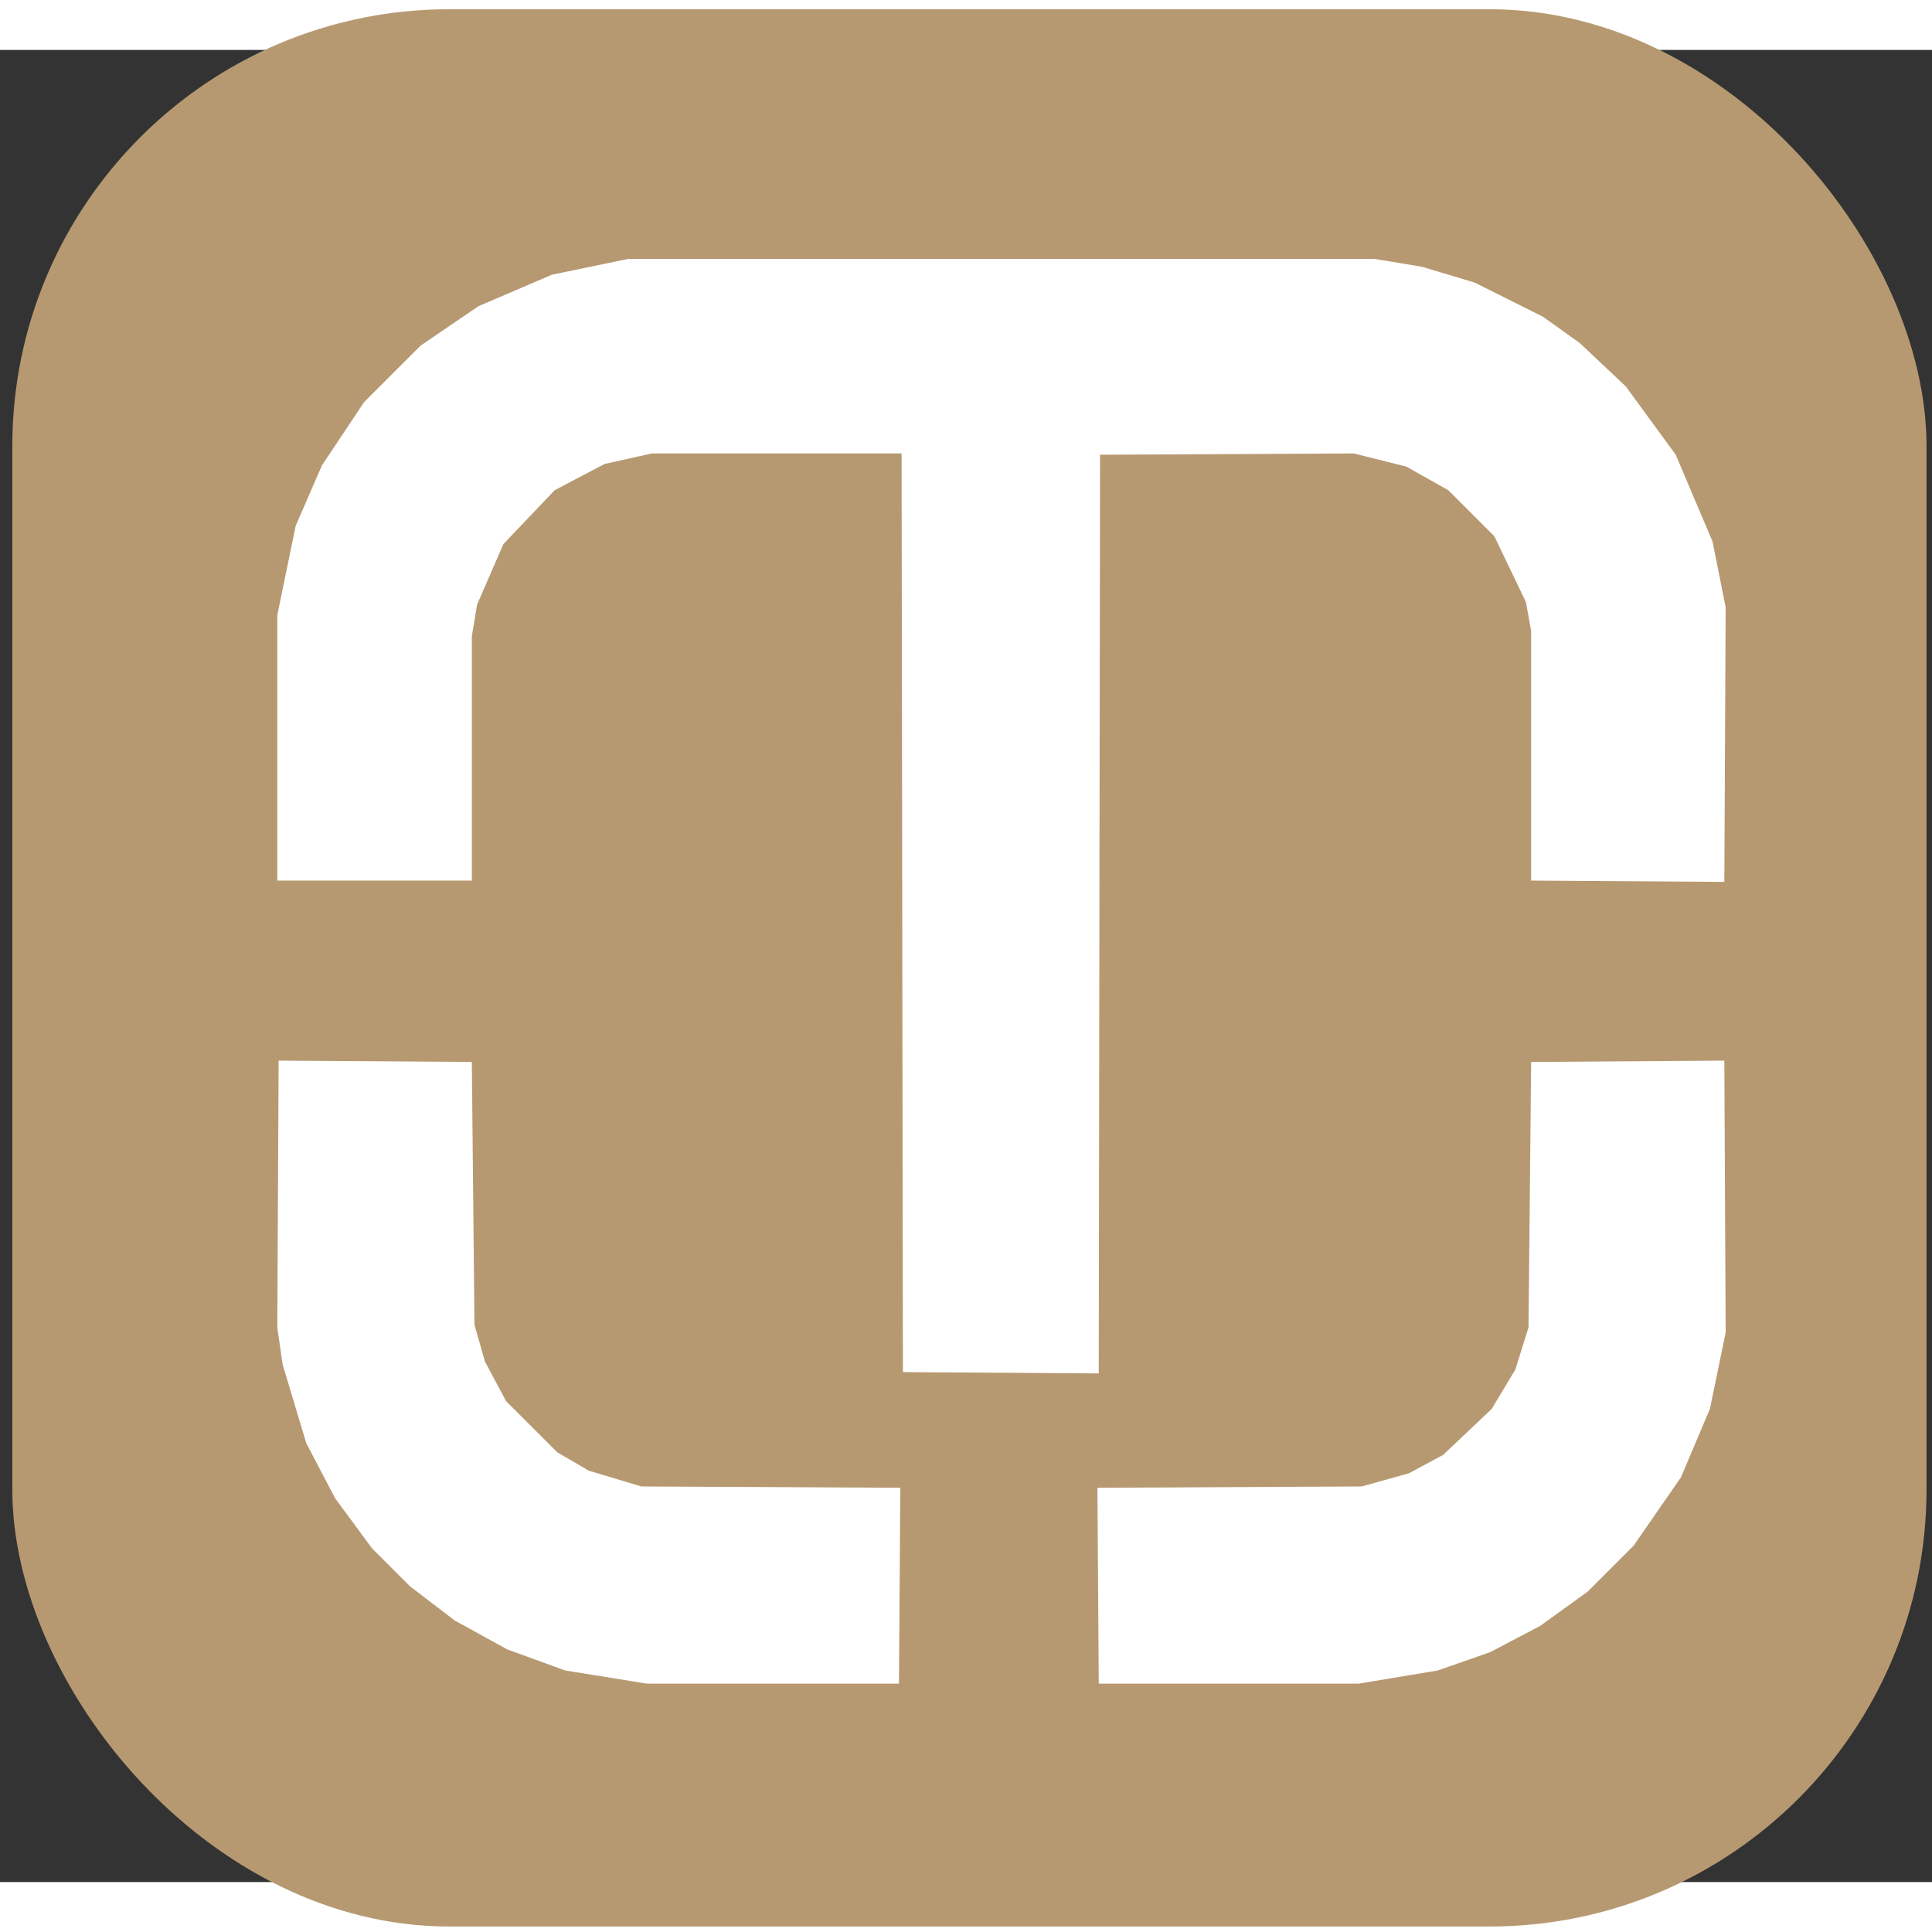
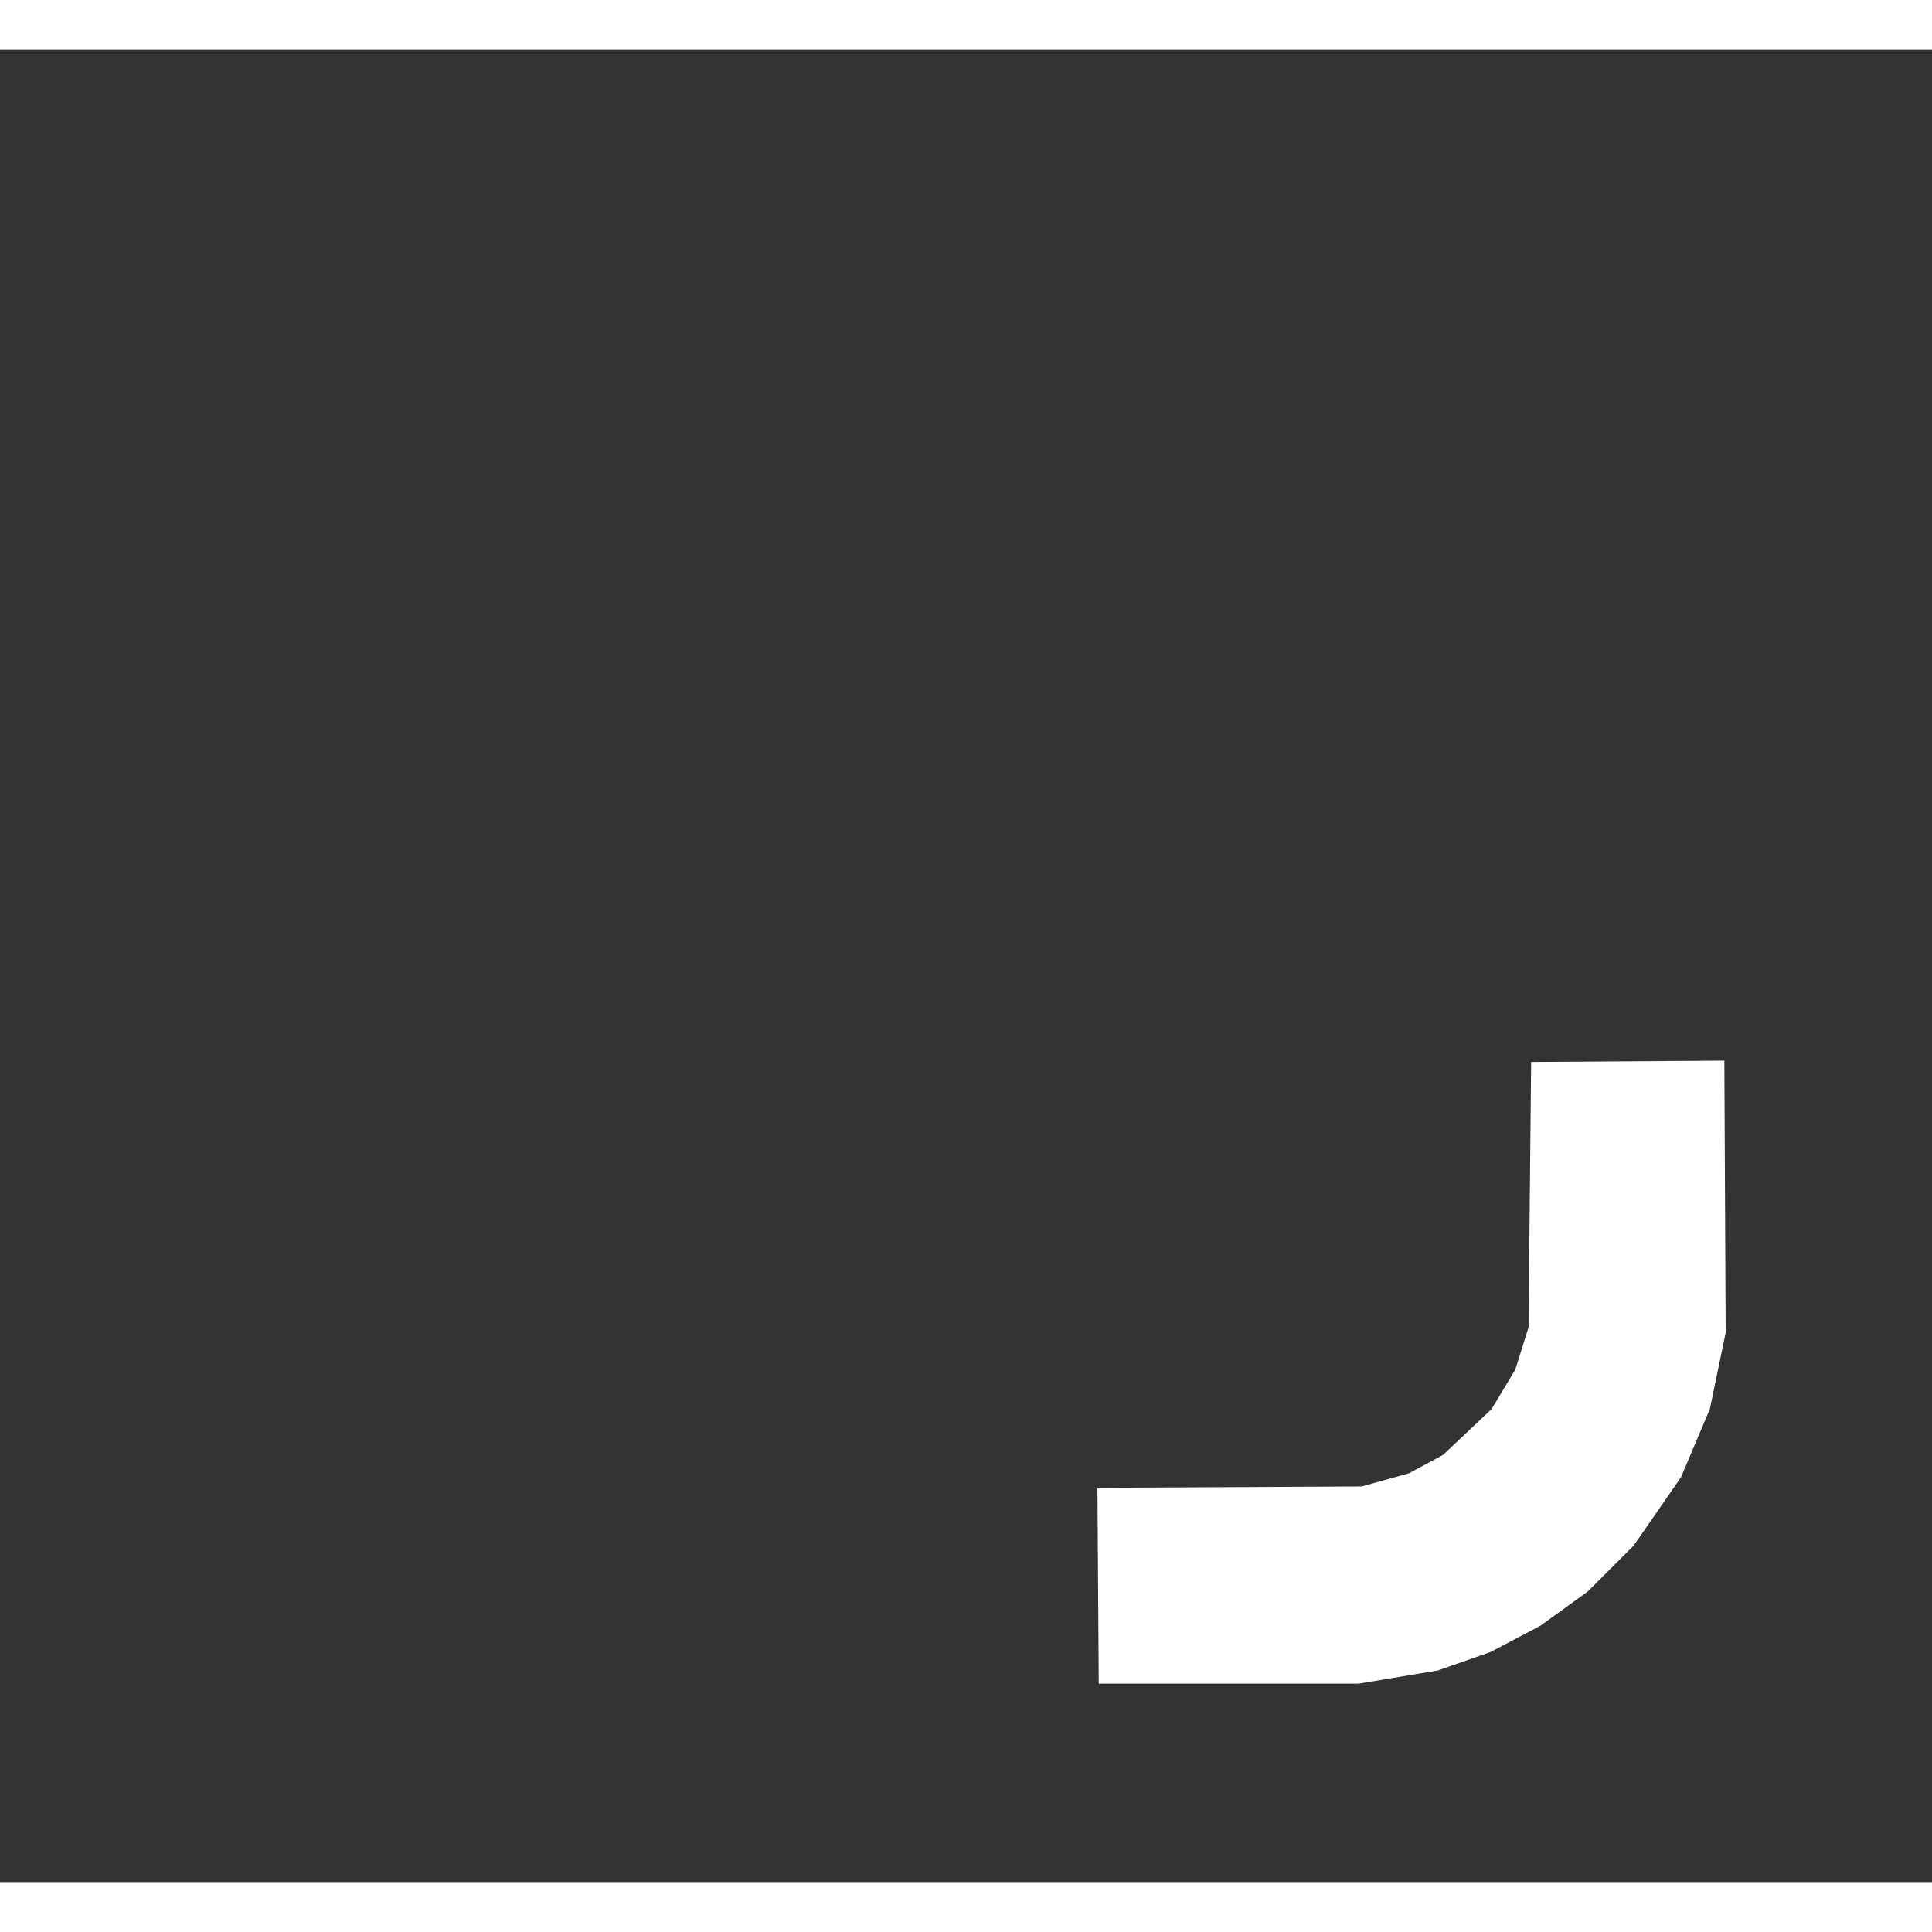
<svg xmlns="http://www.w3.org/2000/svg" xmlns:ns1="http://sodipodi.sourceforge.net/DTD/sodipodi-0.dtd" xmlns:ns2="http://www.inkscape.org/namespaces/inkscape" height="1000px" version="1.1" viewBox="0 0 735 697" width="1000px" fill="#fff" id="svg3" ns1:docname="123.svg" ns2:version="1.4 (e7c3feb1, 2024-10-09)">
  <rect x="0" y="0" width="735" height="697" fill="#333333" stroke="none" />
  <ns1:namedview id="namedview3" pagecolor="#ffffff00" bordercolor="#000000" borderopacity="0.25" ns2:showpageshadow="2" ns2:pageopacity="0.0" ns2:pagecheckerboard="0" ns2:deskcolor="#d1d1d1" ns2:zoom="0.62777902" ns2:cx="537.60956" ns2:cy="484.24683" ns2:window-width="1472" ns2:window-height="919" ns2:window-x="0" ns2:window-y="37" ns2:window-maximized="0" ns2:current-layer="svg3" />
  <defs id="defs1" />
-   <rect style="fill:#b79971;stroke:#000000;stroke-width:0" id="rect3" width="728.234" height="729.405" x="4.683" y="-15.488" ry="166.253" />
-   <path d="M 418.00,503.50 L 343.50,503.00 L 343.00,153.50 L 248.00,153.50 L 230.00,157.50 L 211.00,167.50 L 191.50,188.00 L 181.50,211.00 L 179.50,223.00 L 179.50,316.00 L 105.50,316.00 L 105.50,215.00 L 112.50,181.00 L 122.50,158.00 L 138.50,134.00 L 160.00,112.50 L 182.00,97.50 L 210.00,85.50 L 239.00,79.50 L 523.00,79.50 L 541.00,82.50 L 561.00,88.50 L 587.00,101.50 L 601.00,111.50 L 618.50,128.00 L 637.50,154.00 L 651.50,187.00 L 656.50,212.00 L 656.00,316.50 L 582.50,316.00 L 582.50,221.00 L 580.50,210.00 L 568.50,185.00 L 551.00,167.50 L 535.00,158.50 L 515.00,153.50 L 418.50,154.00 L 418.00,503.50 Z" stroke="none" id="path1" />
-   <path d="M 342.00,621.50 L 246.00,621.50 L 215.00,616.50 L 193.00,608.50 L 173.00,597.50 L 156.00,584.50 L 141.50,570.00 L 127.50,551.00 L 116.50,530.00 L 107.50,500.00 L 105.50,486.00 L 106.00,384.50 L 179.50,385.00 L 180.50,485.00 L 184.50,499.00 L 192.50,514.00 L 212.00,533.50 L 224.00,540.50 L 244.00,546.50 L 342.50,547.00 L 342.00,621.50 Z" stroke="none" id="path2" />
  <path d="M 517.00,621.50 L 418.00,621.50 L 417.50,547.00 L 518.00,546.50 L 536.00,541.50 L 549.00,534.50 L 567.50,517.00 L 576.50,502.00 L 581.50,486.00 L 582.50,385.00 L 656.00,384.50 L 656.50,488.00 L 650.50,517.00 L 639.50,543.00 L 621.50,569.00 L 604.00,586.50 L 586.00,599.50 L 567.00,609.50 L 547.00,616.50 L 517.00,621.50 Z" stroke="none" id="path3" />
</svg>